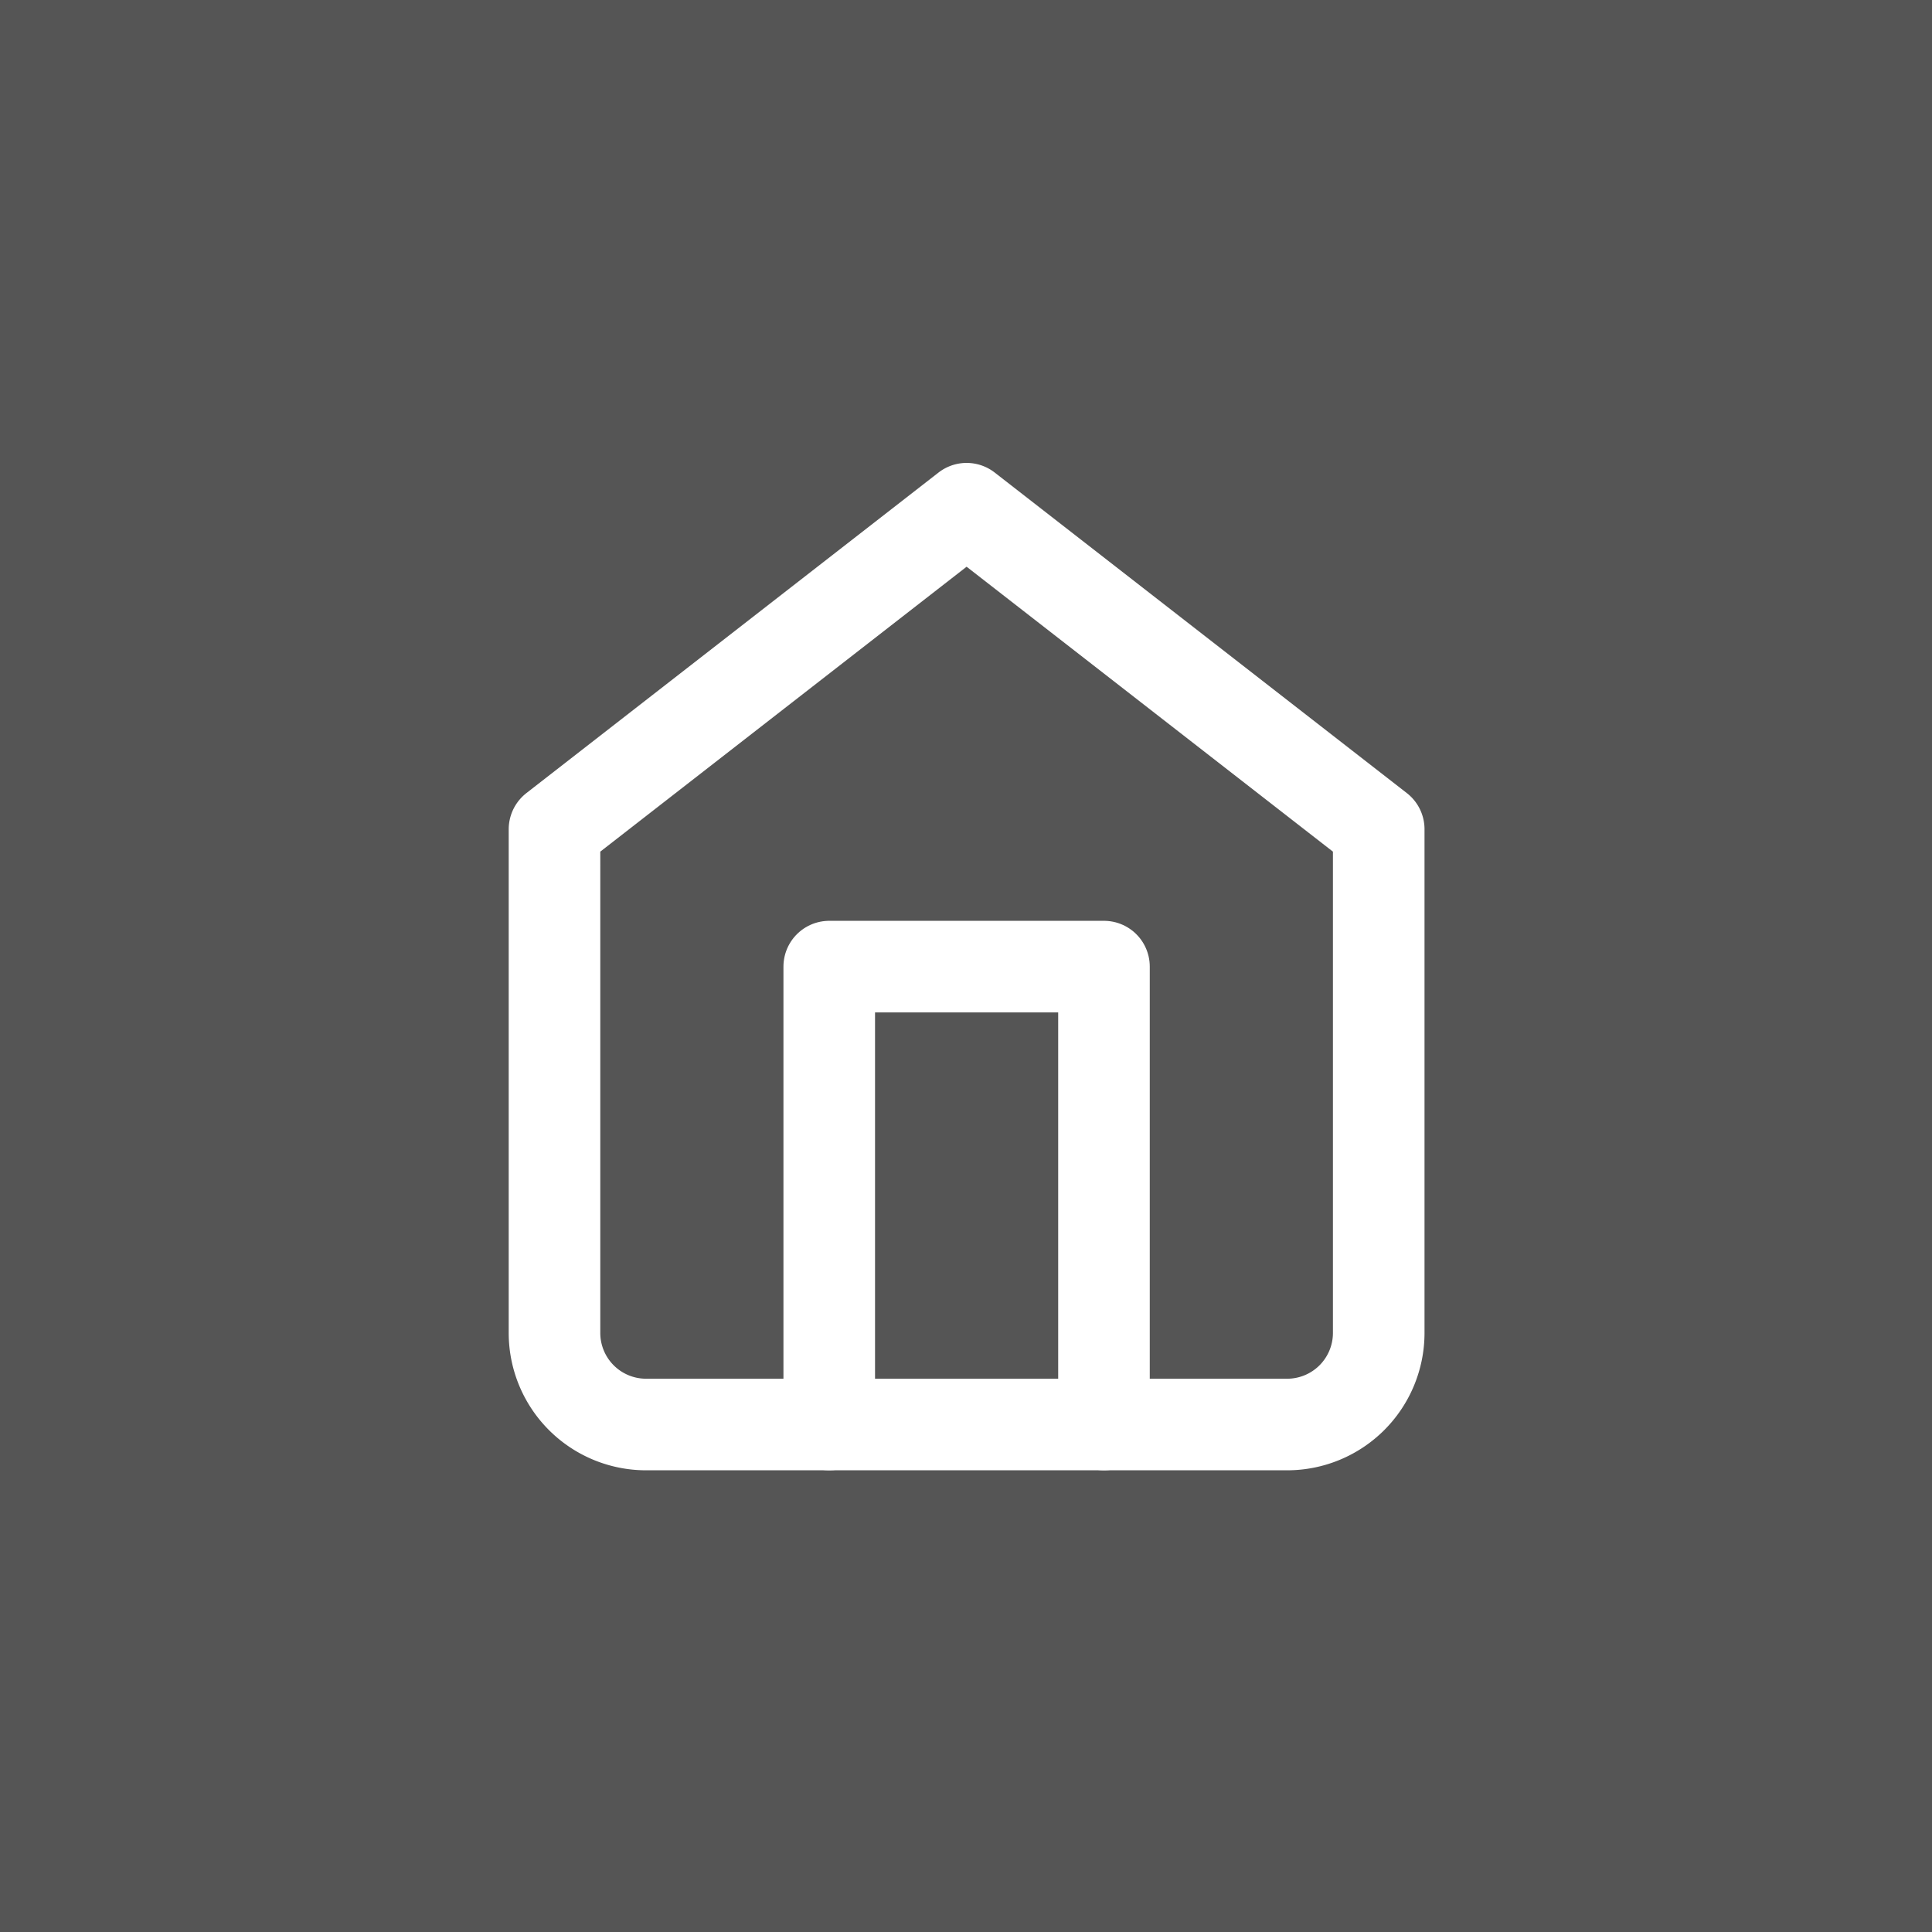
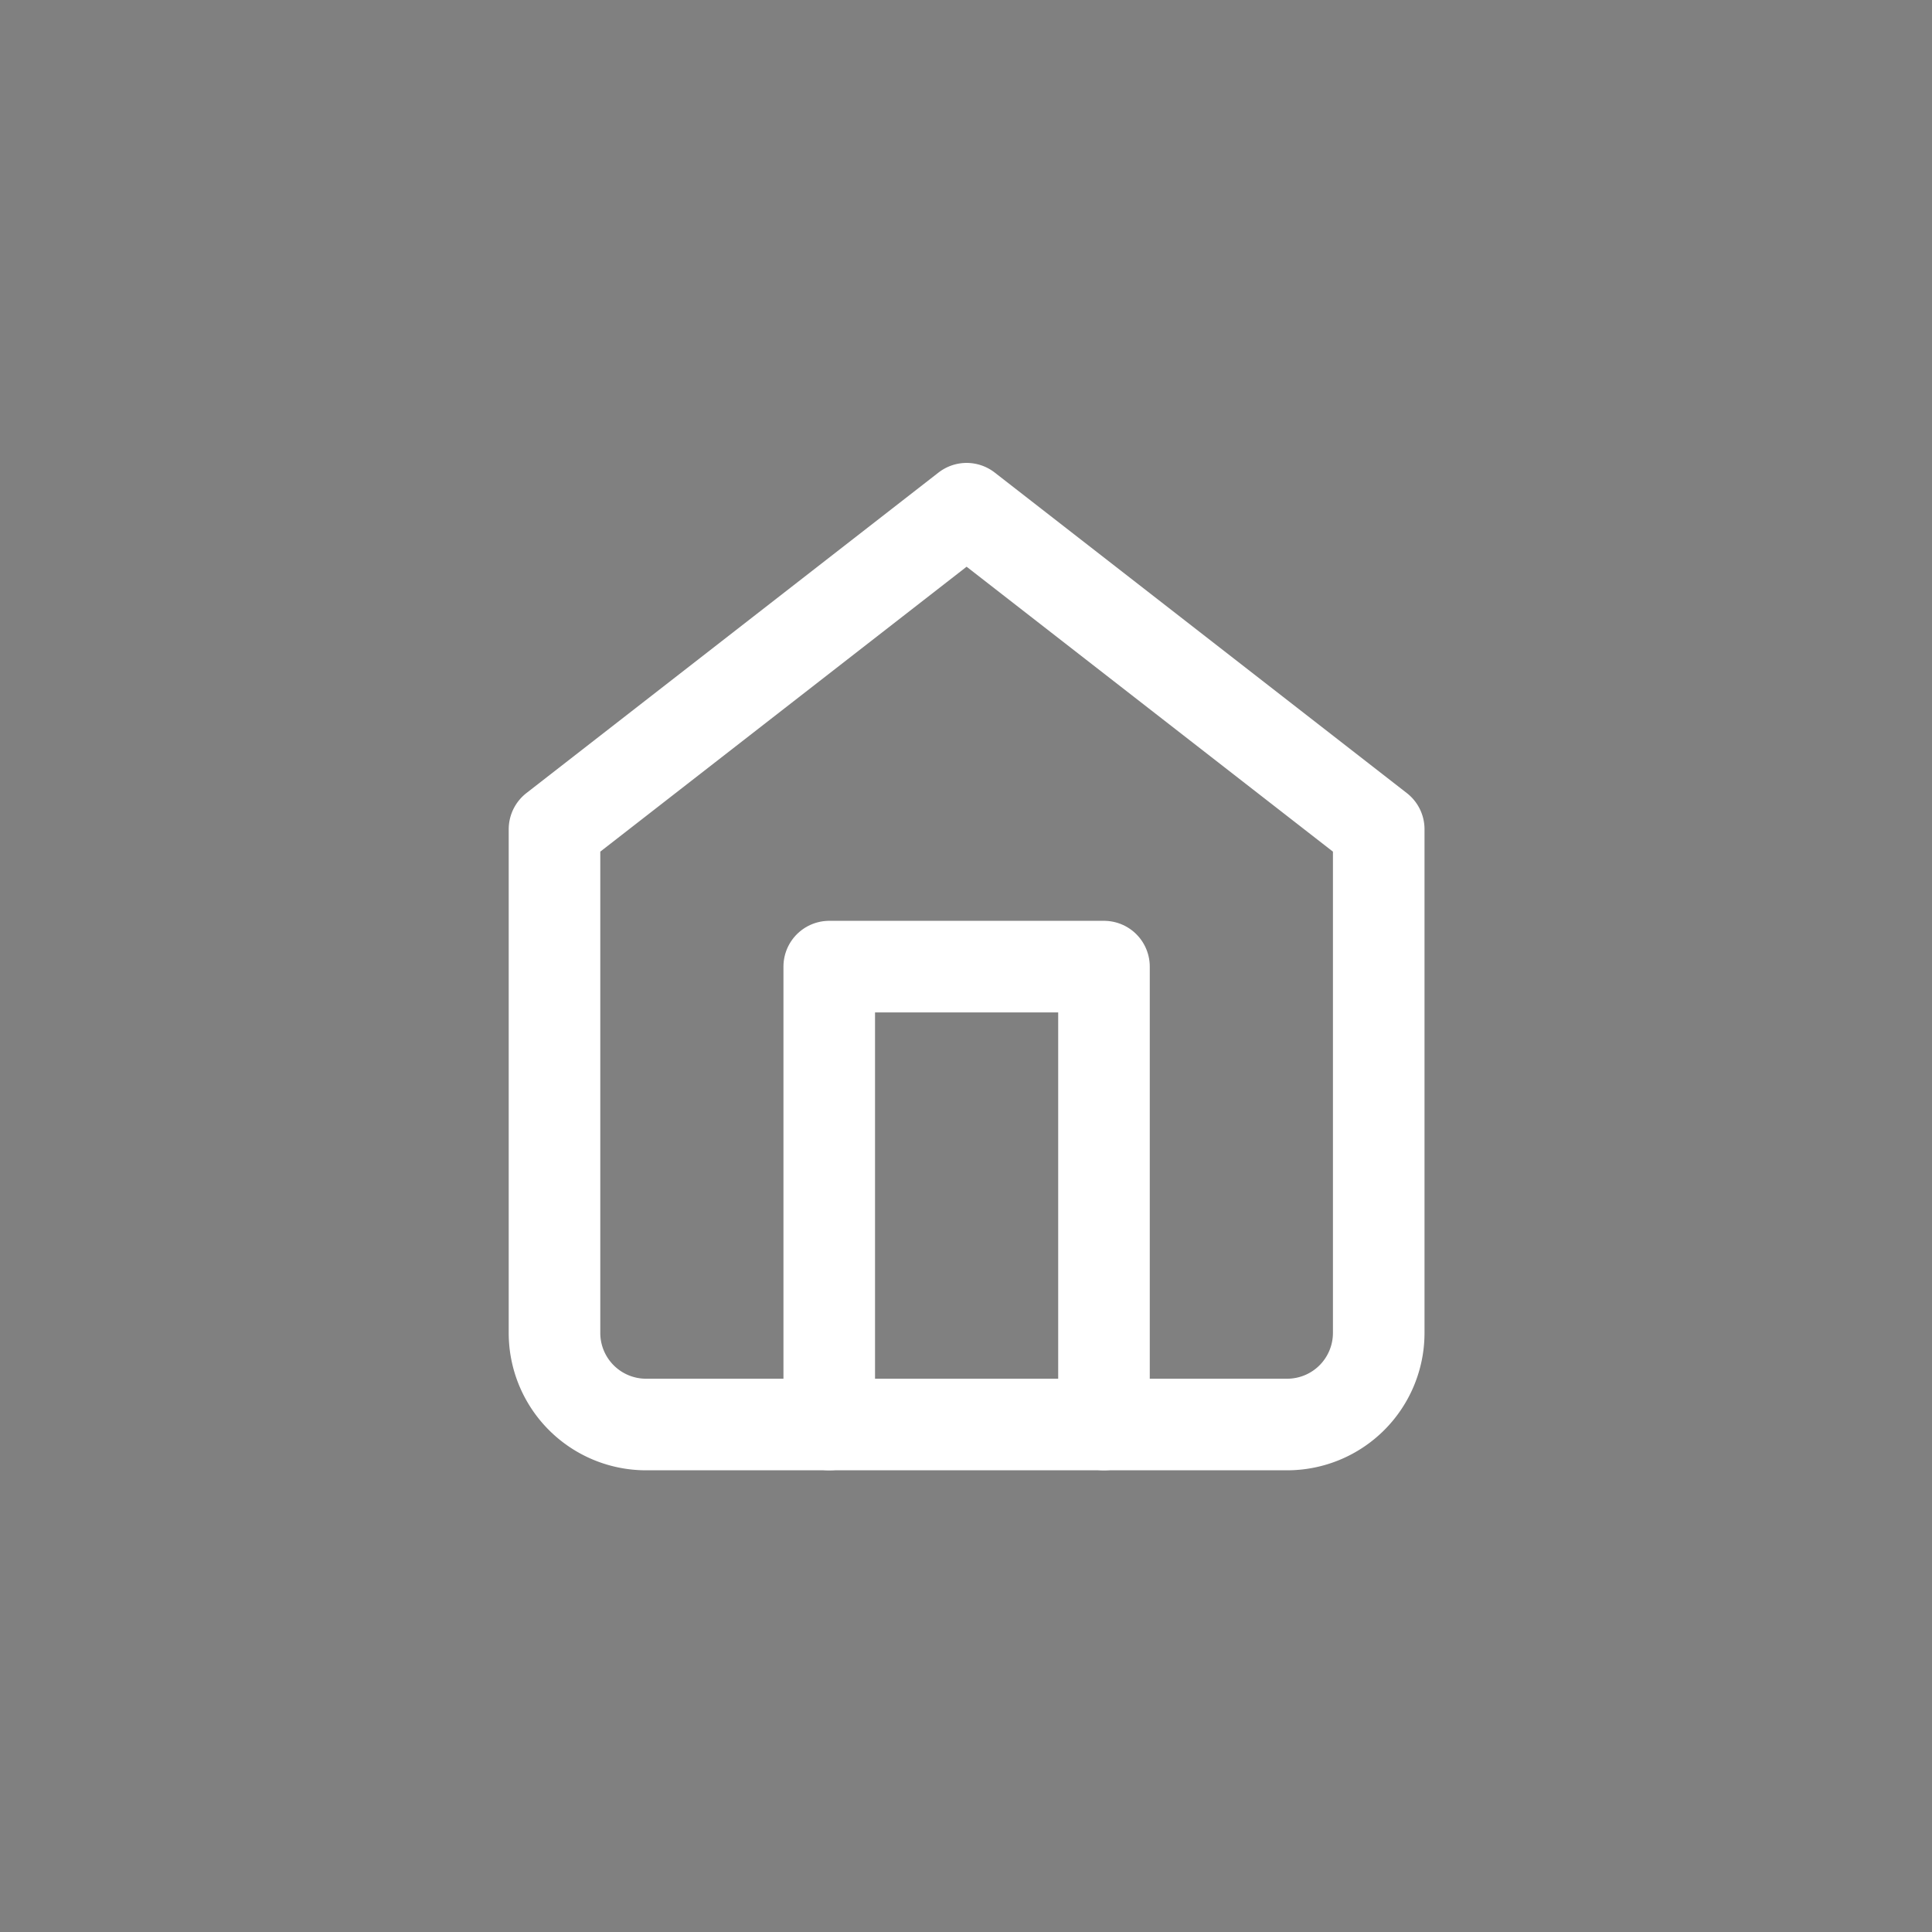
<svg xmlns="http://www.w3.org/2000/svg" width="48" height="48" viewBox="0 0 12.7 12.7">
  <rect x="0" y="0" width="12.7" height="12.7" fill="#808080" stroke="none" />
-   <path style="opacity:.333;fill:#000;fill-opacity:1;stroke-width:.265;stop-color:#000" d="M0 0h12.7v12.7H0z" />
  <g style="fill:none;stroke:#fff;stroke-width:2;stroke-linecap:round;stroke-linejoin:round;stroke-opacity:1">
    <path d="m3 9 9-7 9 7v11a2 2 0 0 1-2 2H5a2 2 0 0 1-2-2Z" style="stroke:#fff;stroke-opacity:1" transform="matrix(.301 0 0 .301 2.742 2.742)" />
    <path style="stroke:#fff;stroke-opacity:1" d="M9 22V12h6v10" transform="matrix(.301 0 0 .301 2.742 2.742)" />
  </g>
</svg>